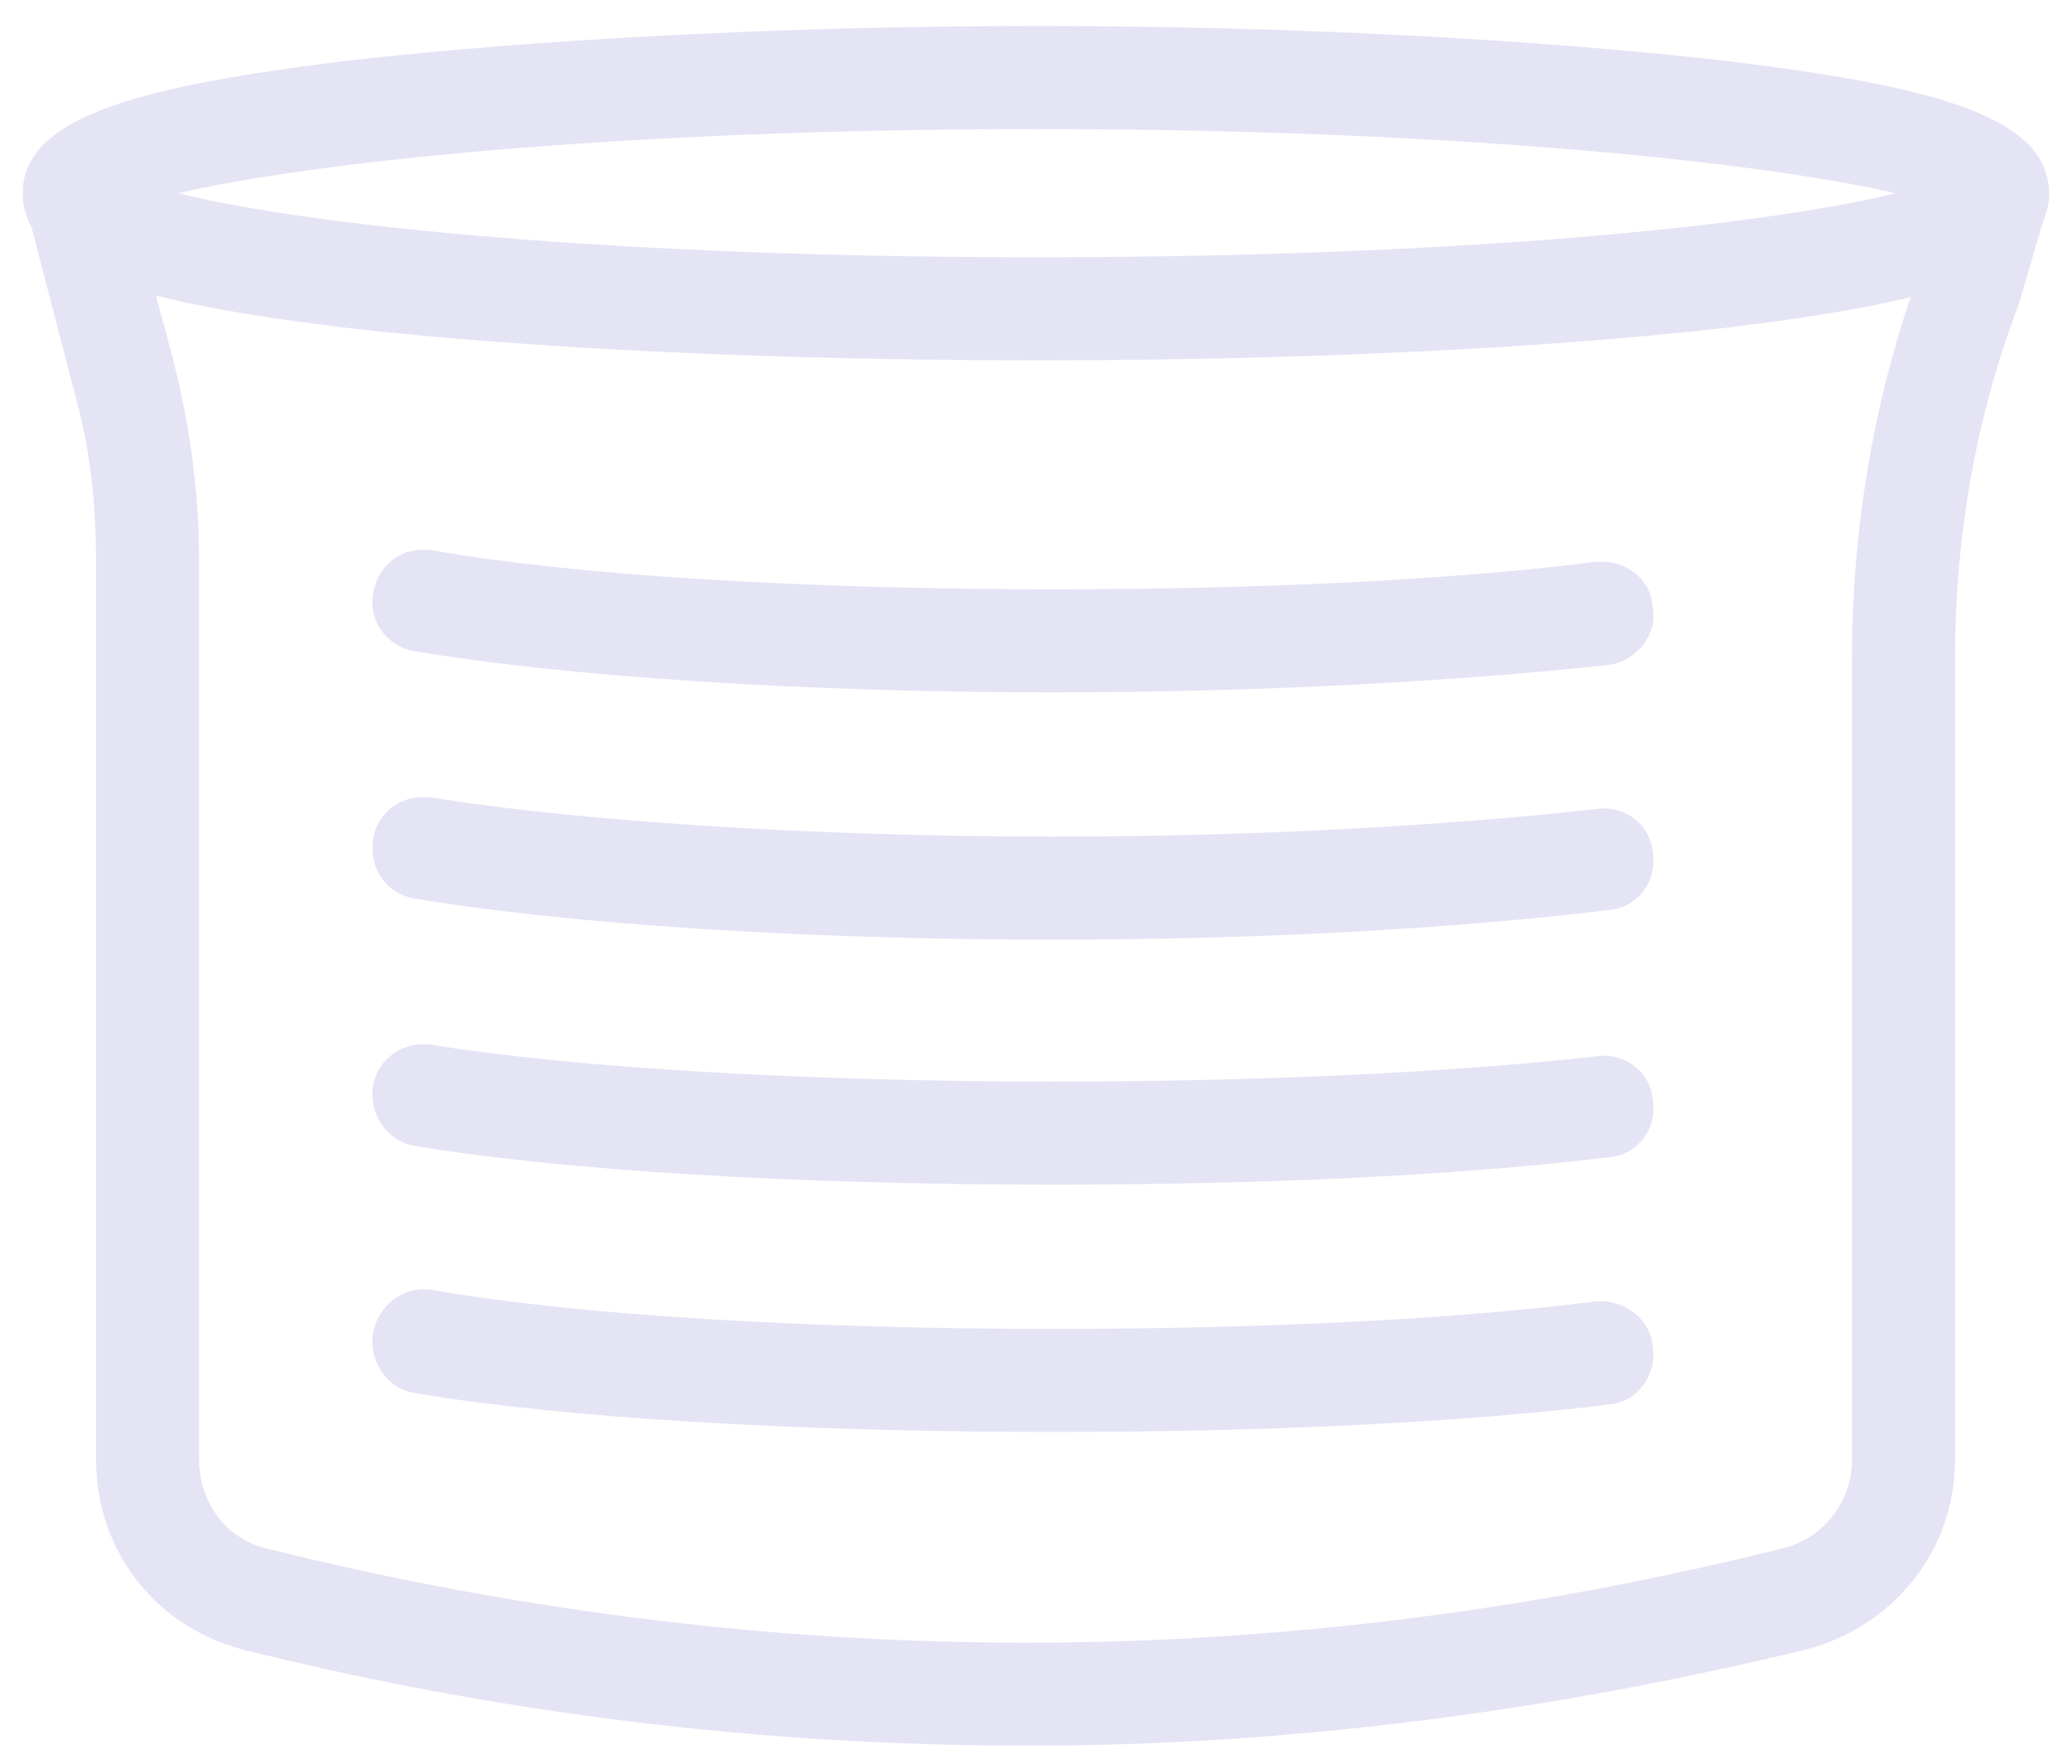
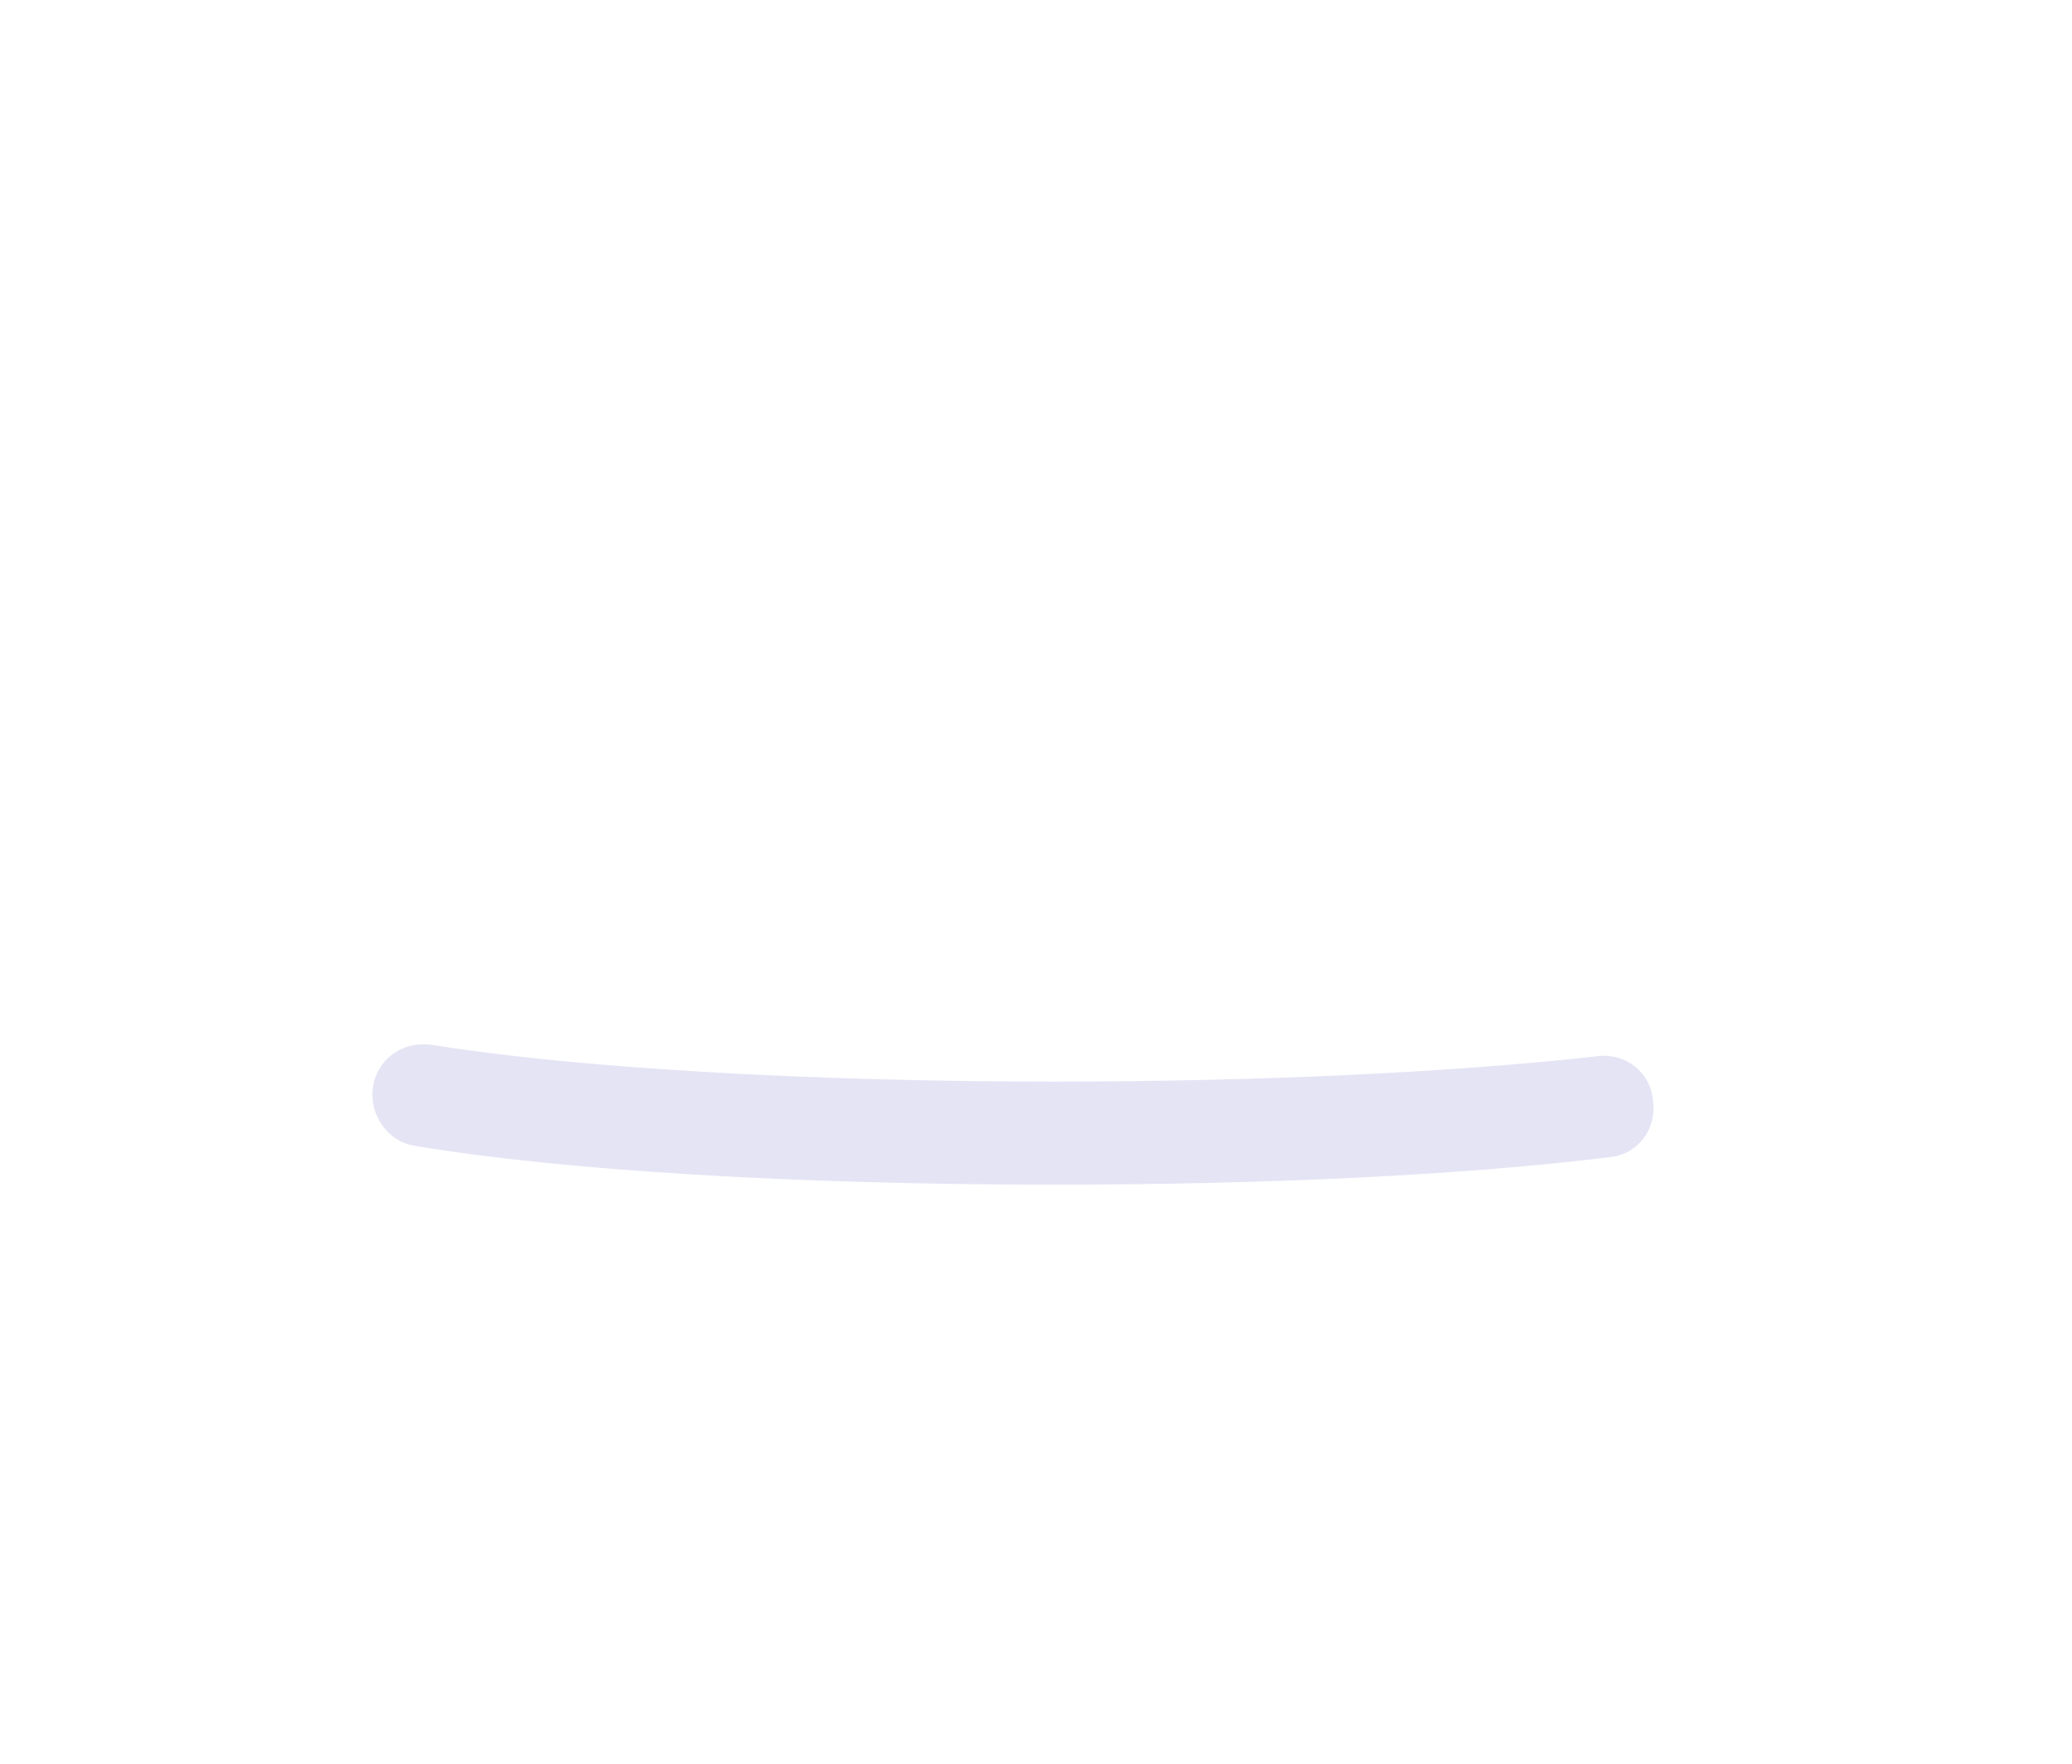
<svg xmlns="http://www.w3.org/2000/svg" width="47" height="40" viewBox="0 0 47 40" fill="none">
-   <path d="M23.263 39.59C17.291 39.59 11.319 38.863 5.503 37.409C3.529 36.89 2.179 35.176 2.179 33.099V12.69C2.179 11.34 2.023 10.042 1.66 8.795L0.569 4.589C0.413 3.966 0.777 3.343 1.4 3.135C2.023 2.979 2.646 3.343 2.802 3.966L3.945 8.224C4.308 9.678 4.516 11.184 4.516 12.69V33.099C4.516 34.086 5.139 34.916 6.074 35.124C11.89 36.578 17.914 37.305 23.886 37.253C29.443 37.201 34.999 36.474 40.4 35.124C41.335 34.916 42.01 34.086 42.01 33.099V14.923C42.01 11.911 42.529 8.899 43.568 6.095L44.191 4.07C44.399 3.446 45.022 3.083 45.645 3.291C46.269 3.446 46.632 4.121 46.424 4.745L45.801 6.874C44.814 9.47 44.347 12.171 44.347 14.923V33.099C44.347 35.176 42.945 36.89 40.971 37.409C35.415 38.759 29.65 39.538 23.886 39.59C23.678 39.59 23.471 39.59 23.263 39.59Z" fill="#E4E4F5" />
-   <path fill-rule="evenodd" clip-rule="evenodd" d="M23.523 8.172C17.654 8.172 12.098 7.913 7.943 7.445C3.269 6.874 0.517 6.199 0.517 4.381C0.517 2.616 3.269 1.941 7.943 1.369C12.098 0.902 17.654 0.59 23.523 0.59C29.391 0.59 34.895 0.902 39.05 1.369C43.776 1.941 46.476 2.616 46.476 4.381C46.476 6.199 43.776 6.874 39.05 7.445C34.895 7.913 29.391 8.172 23.523 8.172ZM4.048 4.381C6.905 5.108 13.863 5.835 23.523 5.835C33.182 5.835 40.088 5.108 42.996 4.381C40.088 3.706 33.182 2.927 23.523 2.927C13.863 2.927 6.905 3.706 4.048 4.381Z" fill="#E4E4F5" />
-   <path d="M23.887 15.702C18.174 15.702 12.773 15.338 9.398 14.767C8.775 14.663 8.359 14.092 8.463 13.469C8.567 12.794 9.138 12.379 9.813 12.482C13.033 13.054 18.33 13.365 23.887 13.365C28.56 13.365 32.923 13.158 36.194 12.742C36.869 12.69 37.441 13.106 37.492 13.781C37.596 14.404 37.129 14.975 36.506 15.079C33.13 15.443 28.664 15.702 23.887 15.702Z" fill="#E4E4F5" />
-   <path d="M23.887 21.311C18.174 21.311 12.773 20.947 9.398 20.376C8.775 20.272 8.359 19.701 8.463 19.026C8.567 18.402 9.138 17.987 9.813 18.091C13.033 18.61 18.33 18.974 23.887 18.974C28.56 18.974 32.923 18.714 36.194 18.351C36.869 18.247 37.441 18.714 37.492 19.337C37.596 20.012 37.129 20.584 36.506 20.636C33.13 21.051 28.664 21.311 23.887 21.311Z" fill="#E4E4F5" />
  <path d="M23.887 26.867C18.174 26.867 12.773 26.556 9.398 25.984C8.775 25.881 8.359 25.257 8.463 24.634C8.567 24.011 9.138 23.596 9.813 23.699C13.033 24.219 18.33 24.53 23.887 24.53C28.56 24.53 32.923 24.323 36.194 23.959C36.869 23.855 37.441 24.323 37.492 24.946C37.596 25.621 37.129 26.192 36.506 26.244C33.13 26.66 28.664 26.867 23.887 26.867Z" fill="#E4E4F5" />
-   <path d="M23.887 32.476C18.174 32.476 12.773 32.164 9.398 31.593C8.775 31.489 8.359 30.866 8.463 30.243C8.567 29.619 9.138 29.152 9.813 29.256C13.033 29.827 18.33 30.139 23.887 30.139C28.56 30.139 32.923 29.931 36.194 29.516C36.869 29.464 37.441 29.931 37.492 30.554C37.596 31.177 37.129 31.801 36.506 31.852C33.13 32.268 28.664 32.476 23.887 32.476Z" fill="#E4E4F5" />
</svg>